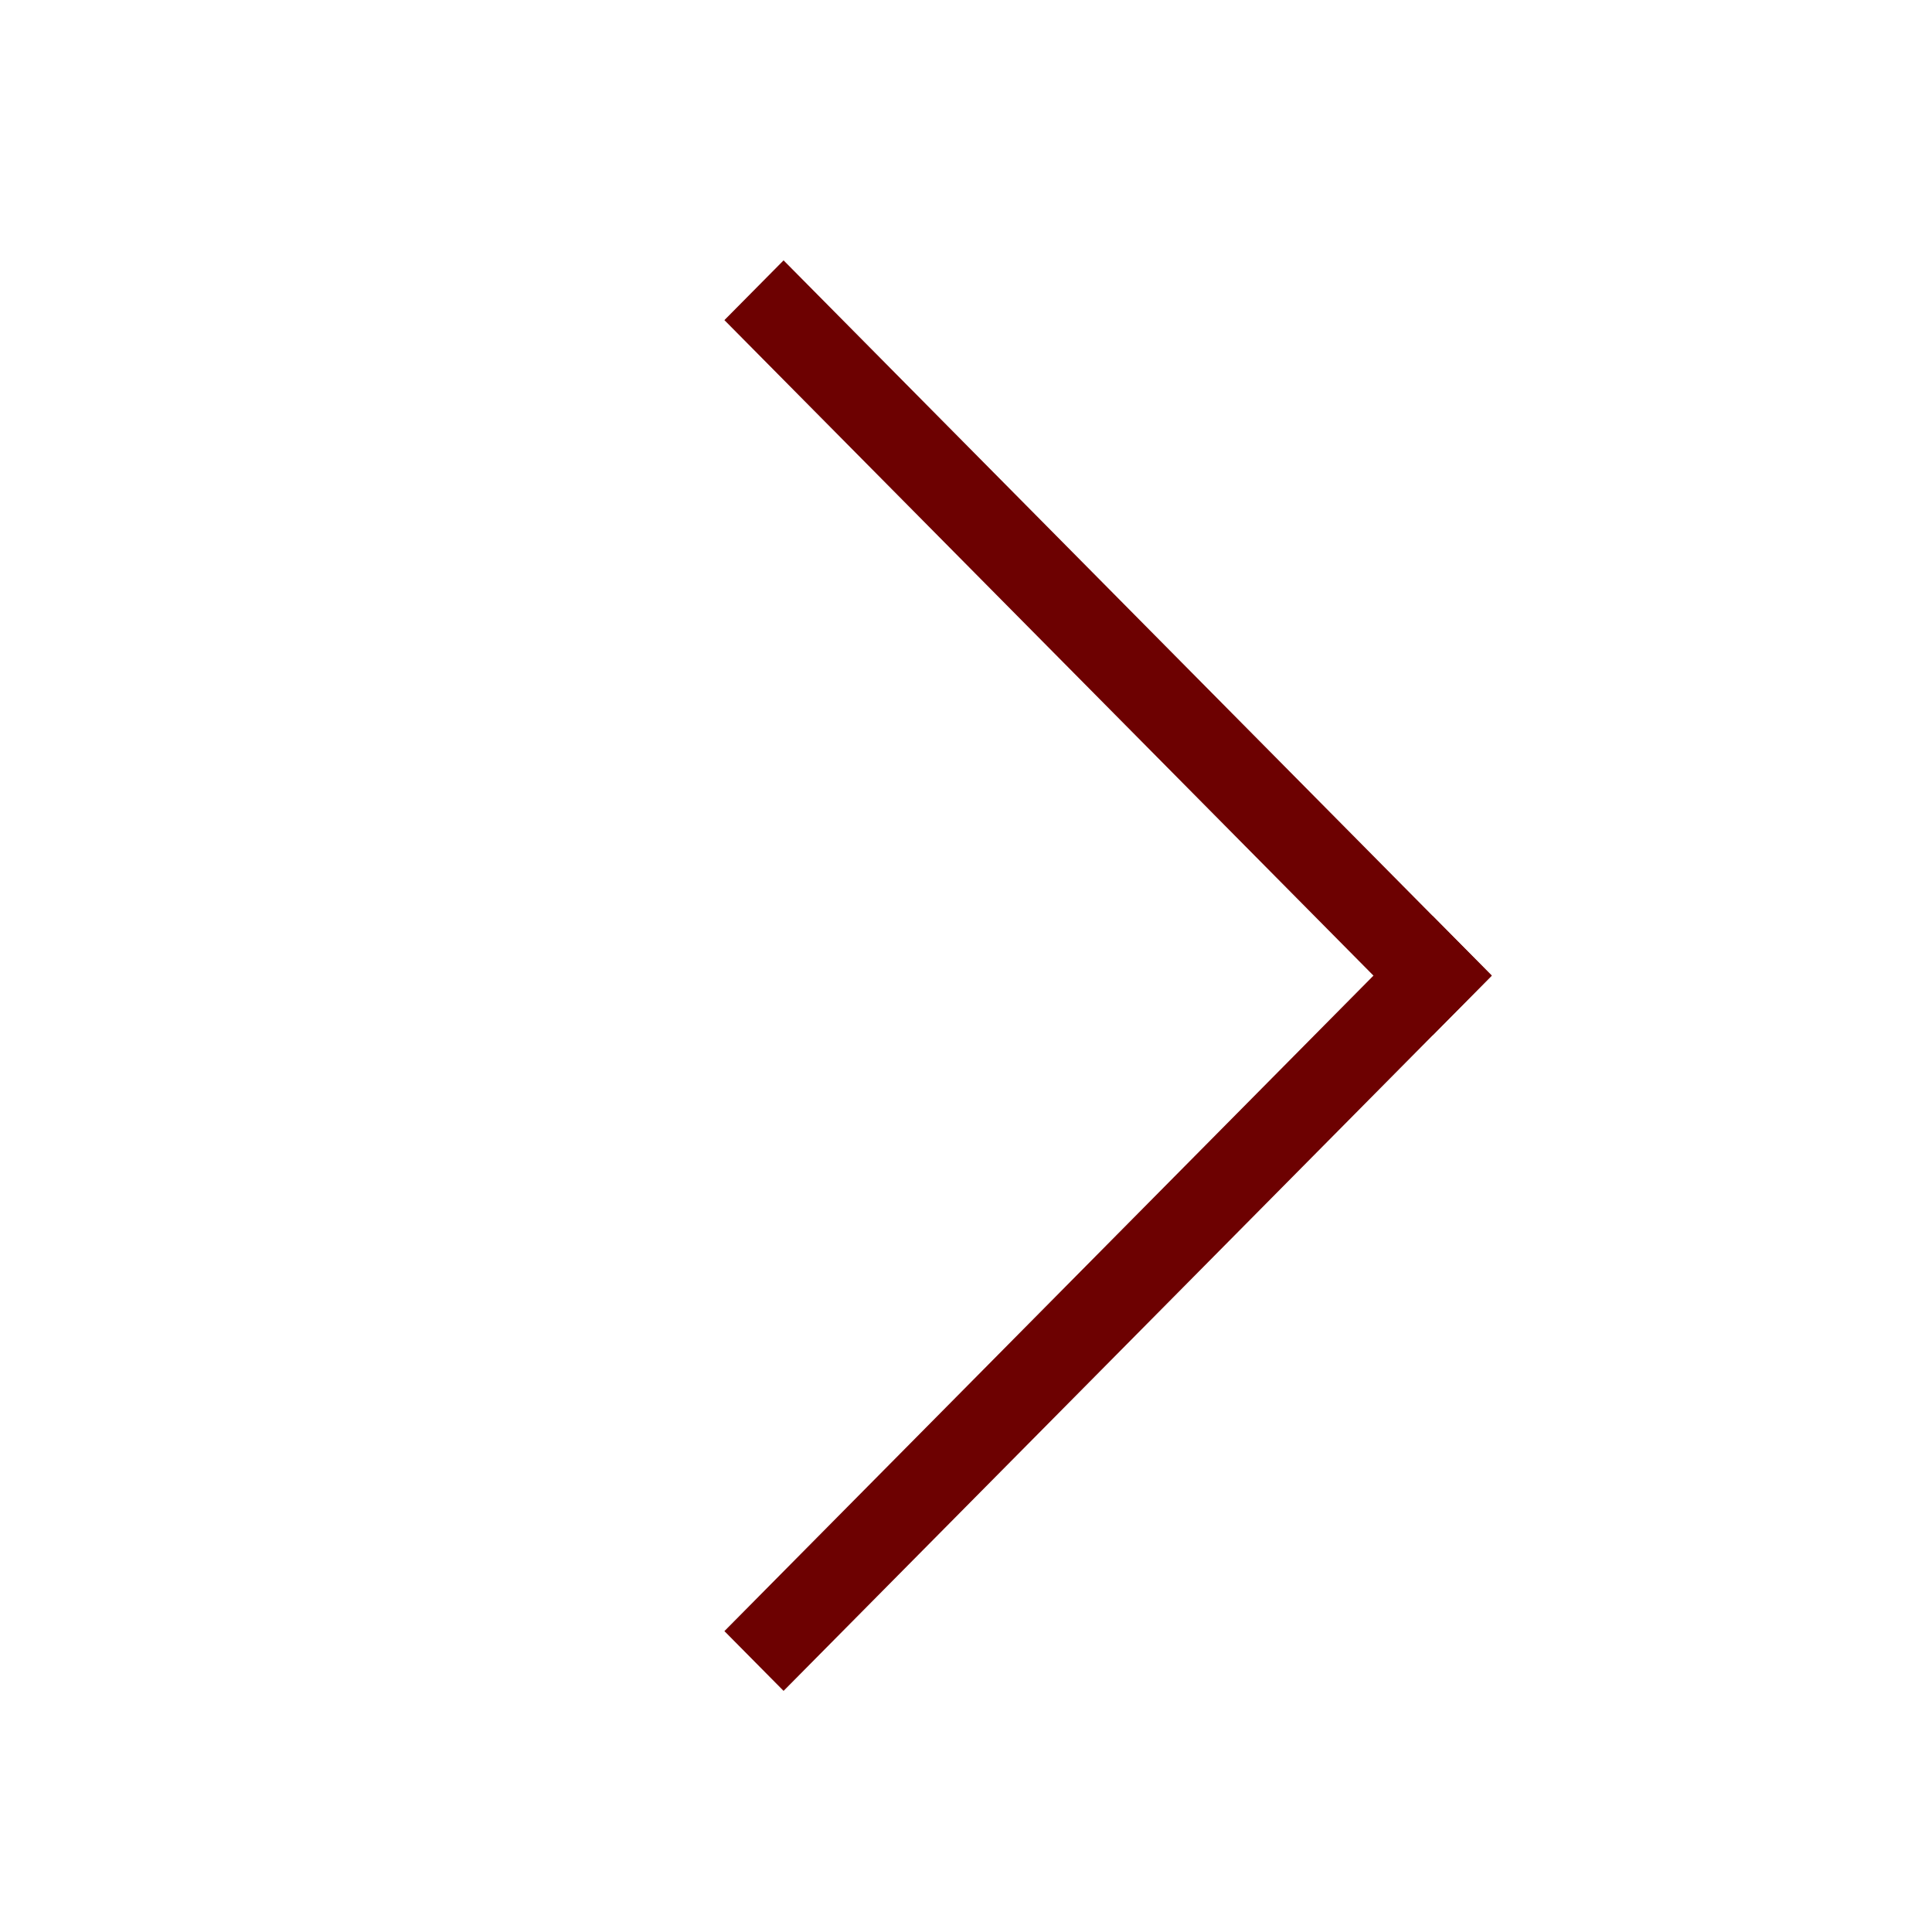
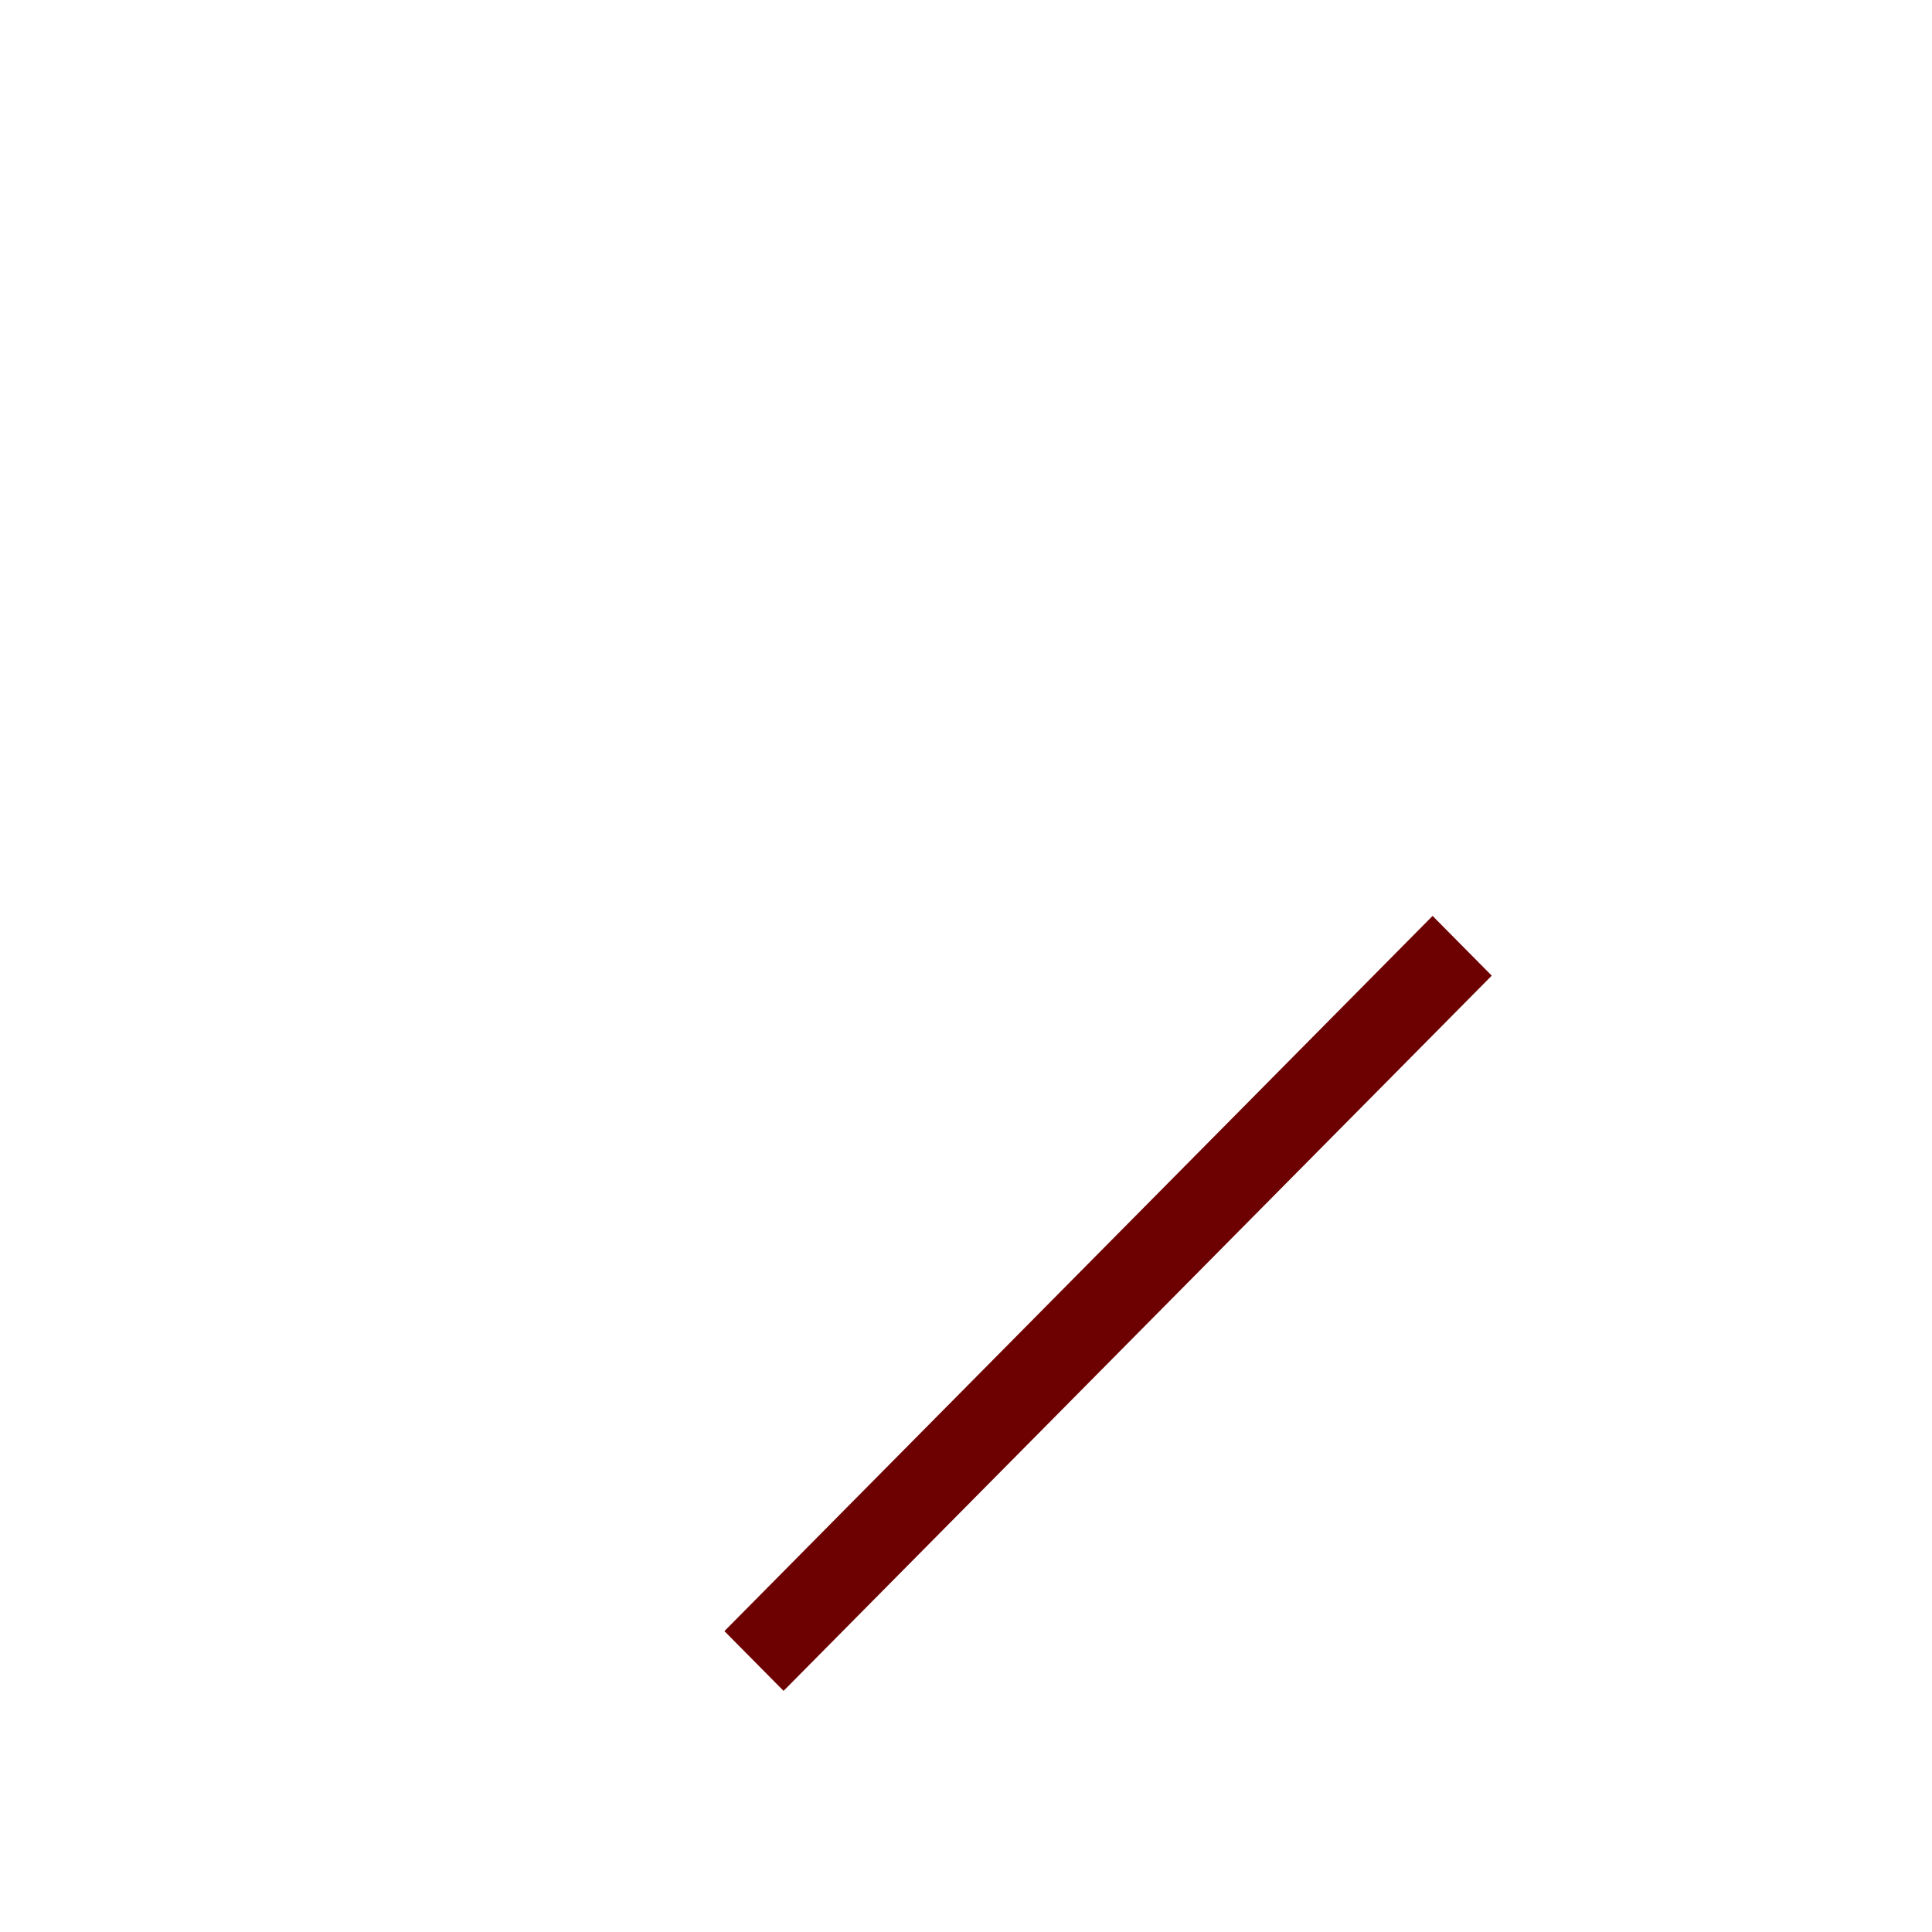
<svg xmlns="http://www.w3.org/2000/svg" width="24" height="24" viewBox="0 0 24 24" fill="none">
-   <rect width="1.044" height="12.496" transform="matrix(-0.704 0.711 -0.704 -0.711 18.531 12.119)" fill="#6D0101" />
  <rect width="1.044" height="12.496" transform="matrix(-0.704 -0.711 -0.704 0.711 18.531 12.12)" fill="#6D0101" />
</svg>